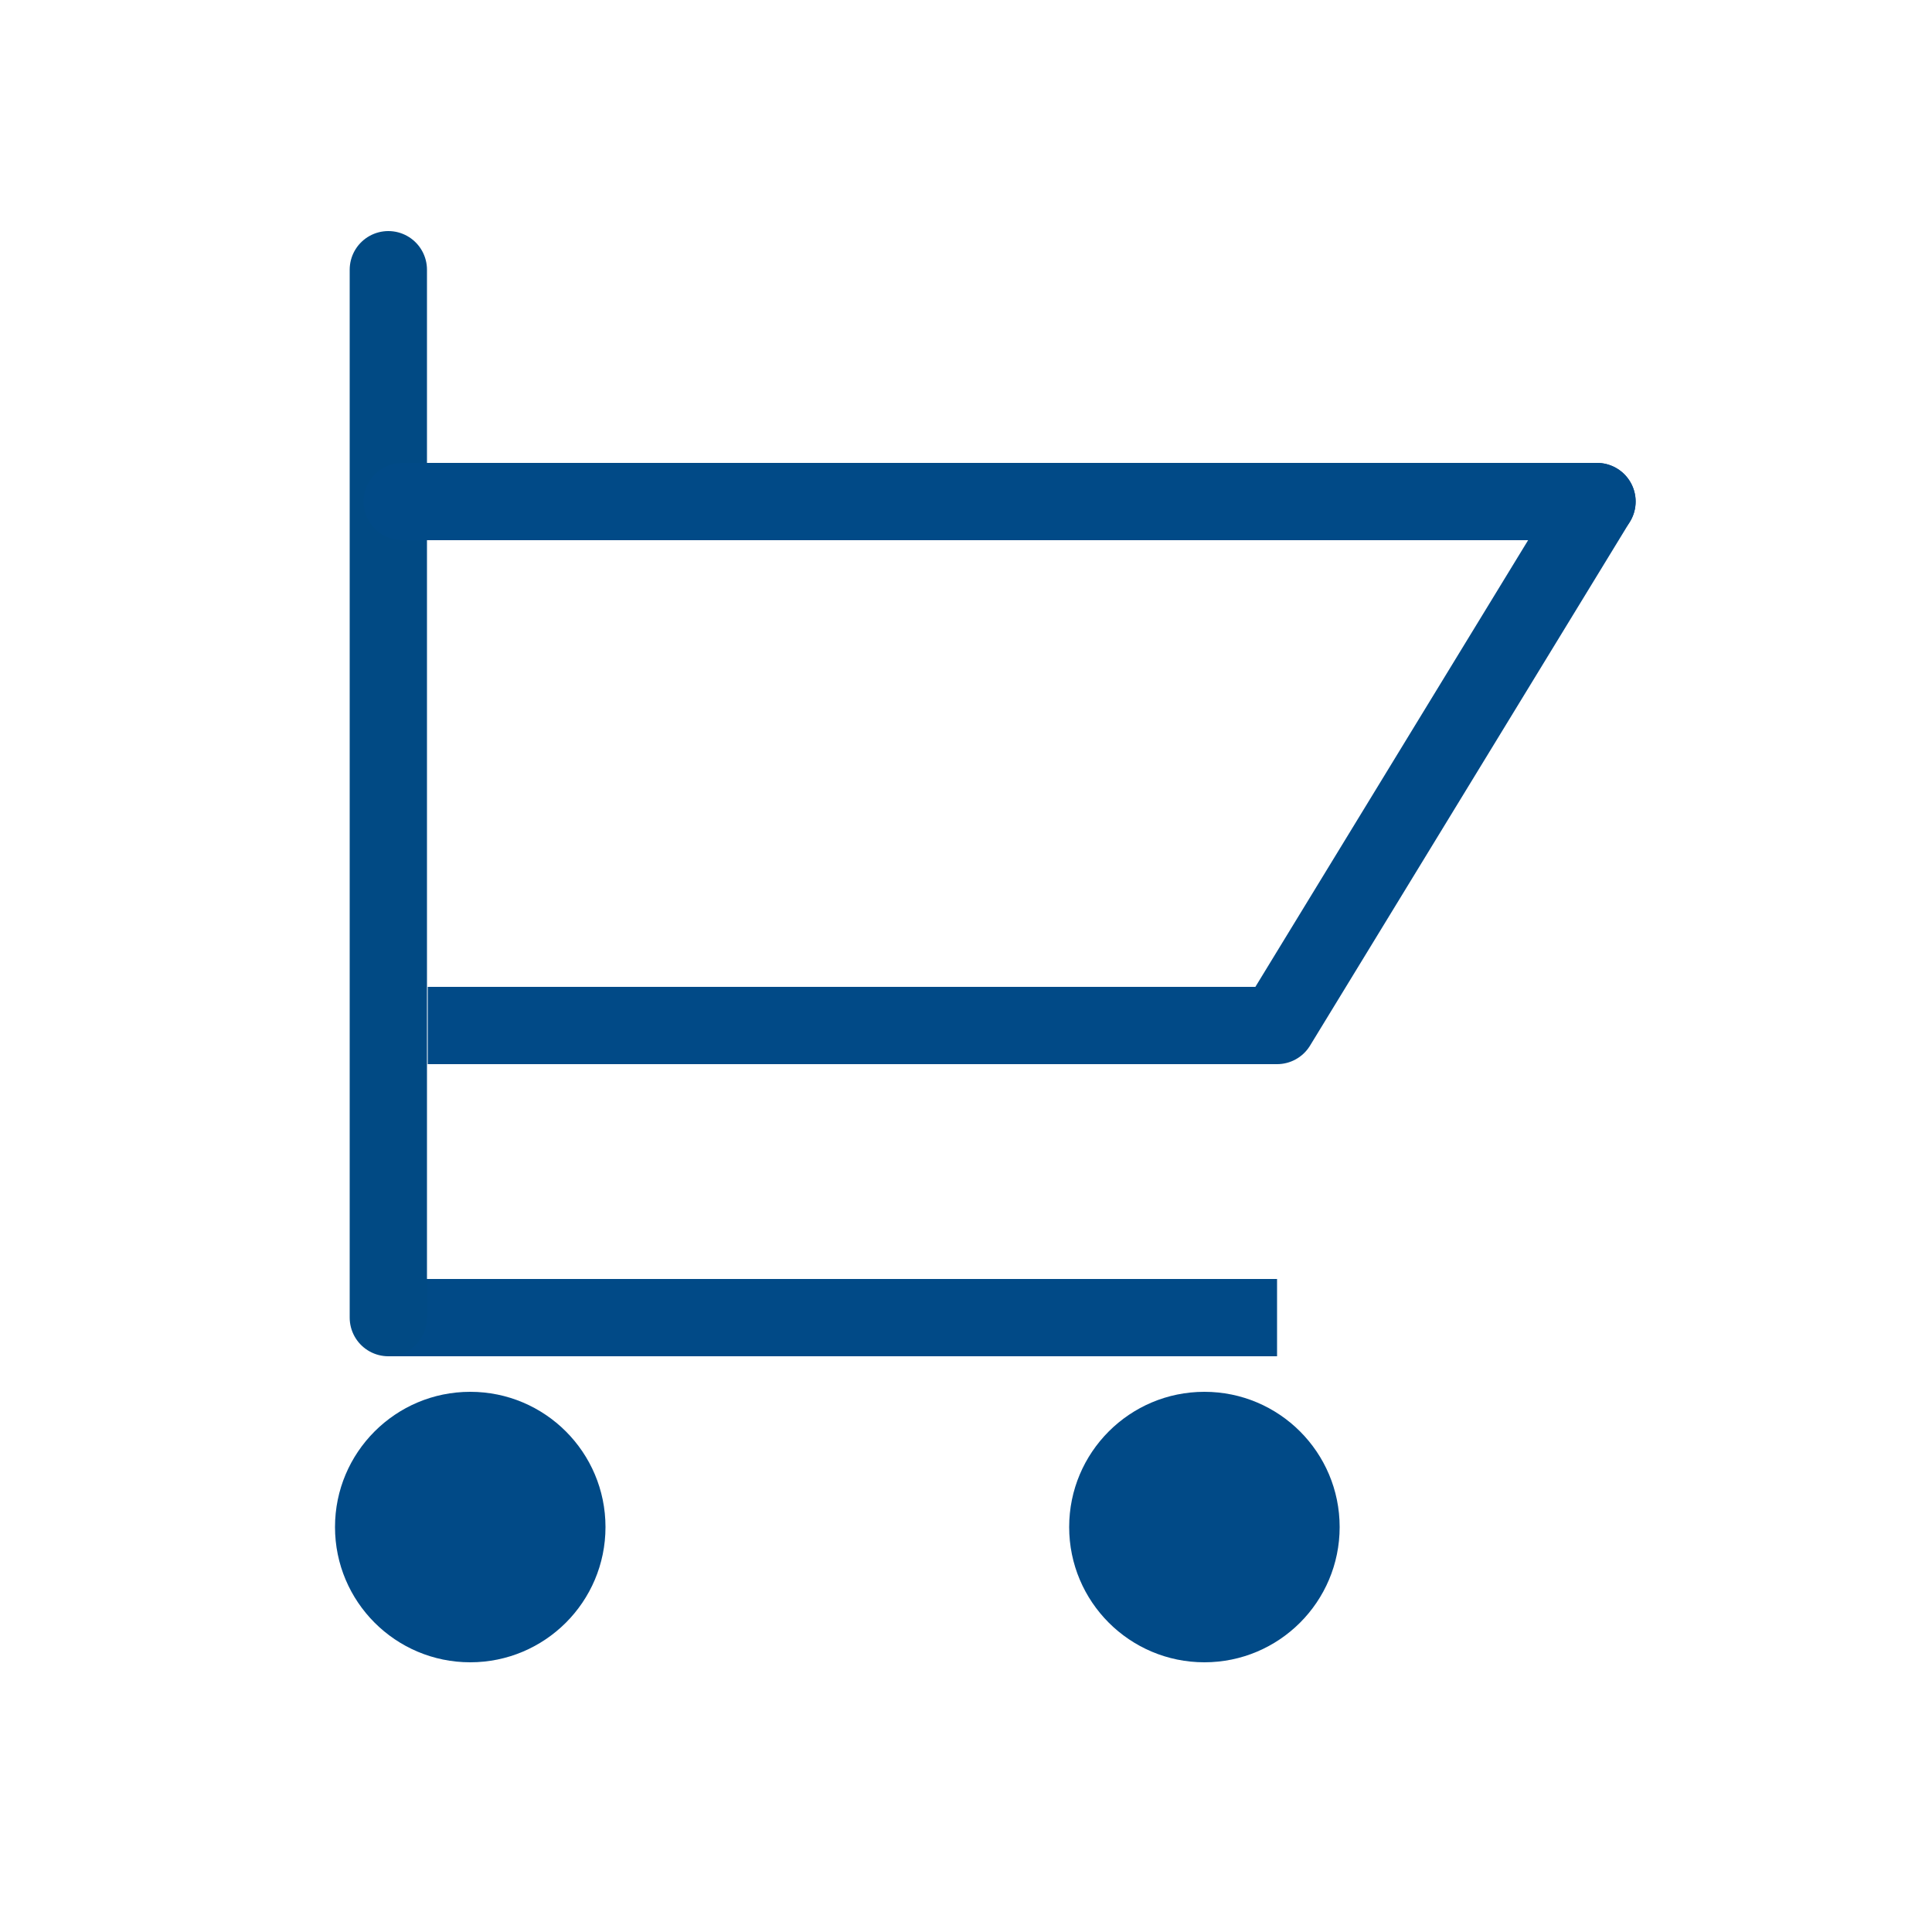
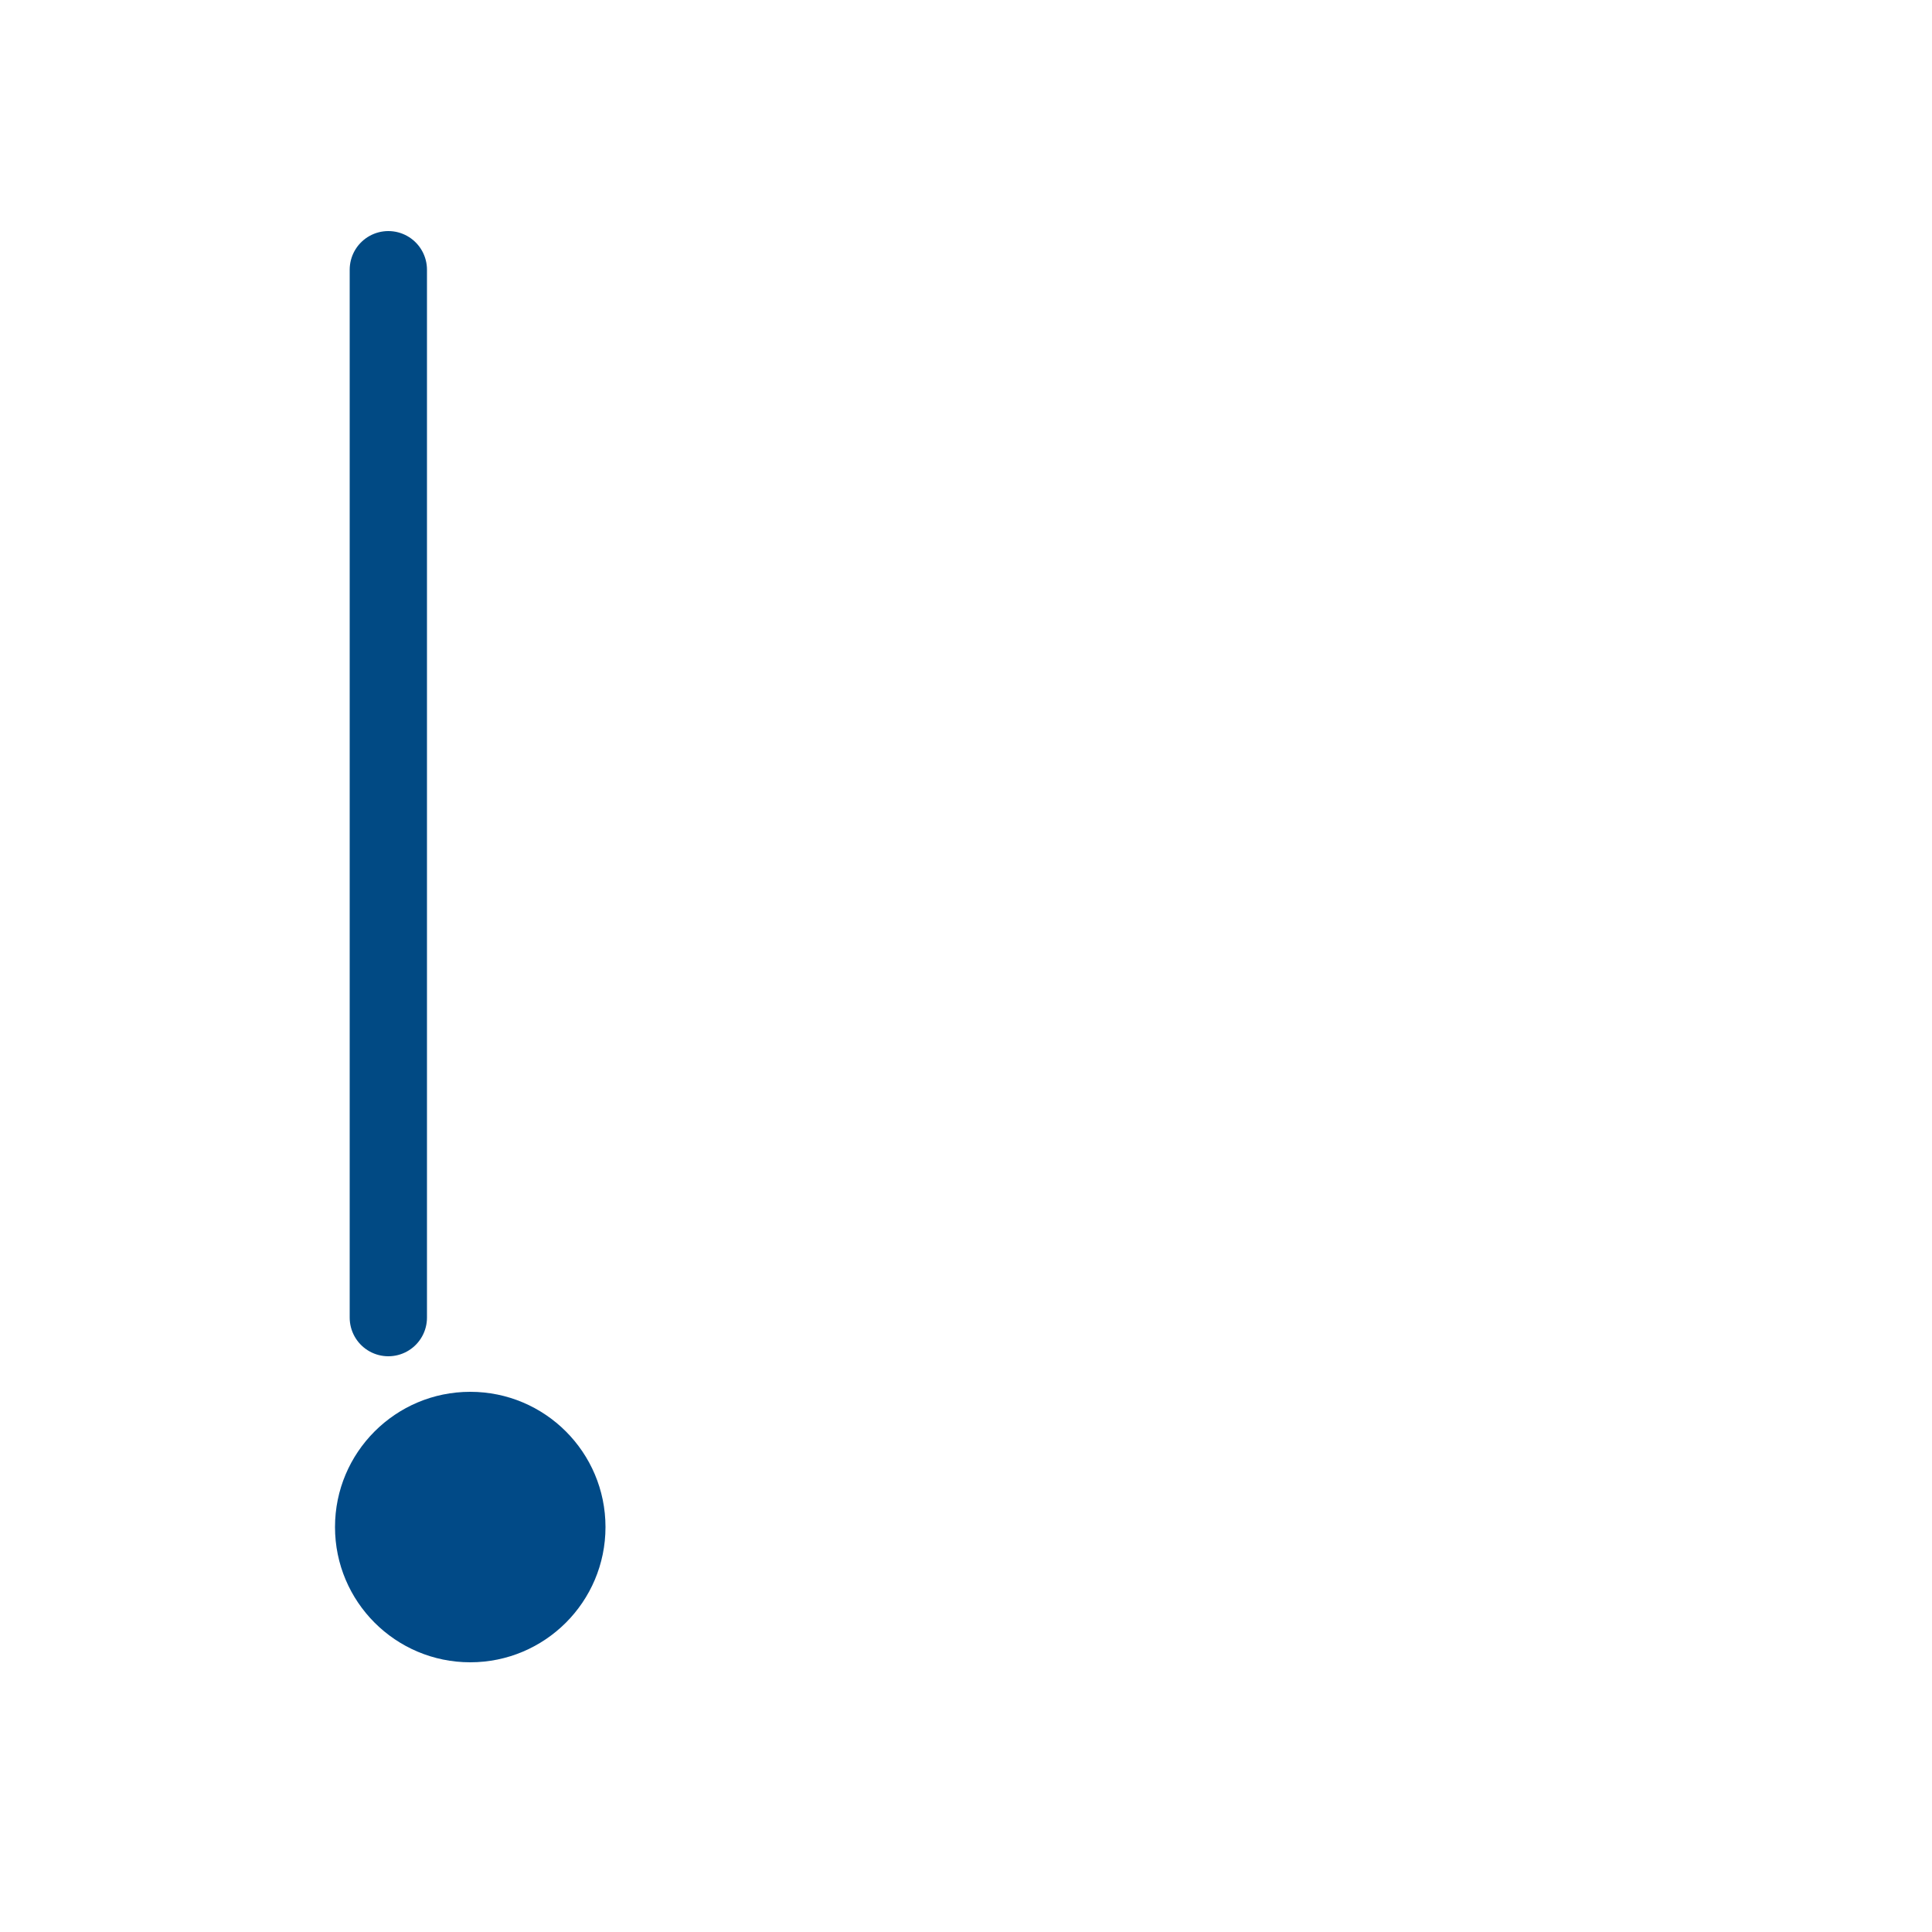
<svg xmlns="http://www.w3.org/2000/svg" id="Capa_1" data-name="Capa 1" viewBox="0 0 50 50">
  <defs>
    <style>
      .cls-1 {
        fill: none;
        stroke: #014a84;
        stroke-linejoin: round;
      }

      .cls-1, .cls-2 {
        stroke-linecap: round;
        stroke-width: 2px;
      }

      .cls-2 {
        stroke: #014a87;
        stroke-miterlimit: 10;
      }

      .cls-2, .cls-3 {
        fill: #014a87;
      }
    </style>
  </defs>
  <circle class="cls-3" cx="12.17" cy="39.52" r="3.5" />
-   <circle class="cls-3" cx="31.17" cy="39.52" r="3.5" />
-   <rect class="cls-3" x="10.05" y="33.1" width="23" height="2" />
  <line class="cls-1" x1="10.05" y1="34.1" x2="10.05" y2="6.98" />
-   <path class="cls-2" d="M11.07,26.54h21.99H11.07Z" />
-   <line class="cls-2" x1="33.05" y1="26.54" x2="41.33" y2="12.98" />
-   <line class="cls-2" x1="41.33" y1="12.98" x2="10.41" y2="12.98" />
</svg>